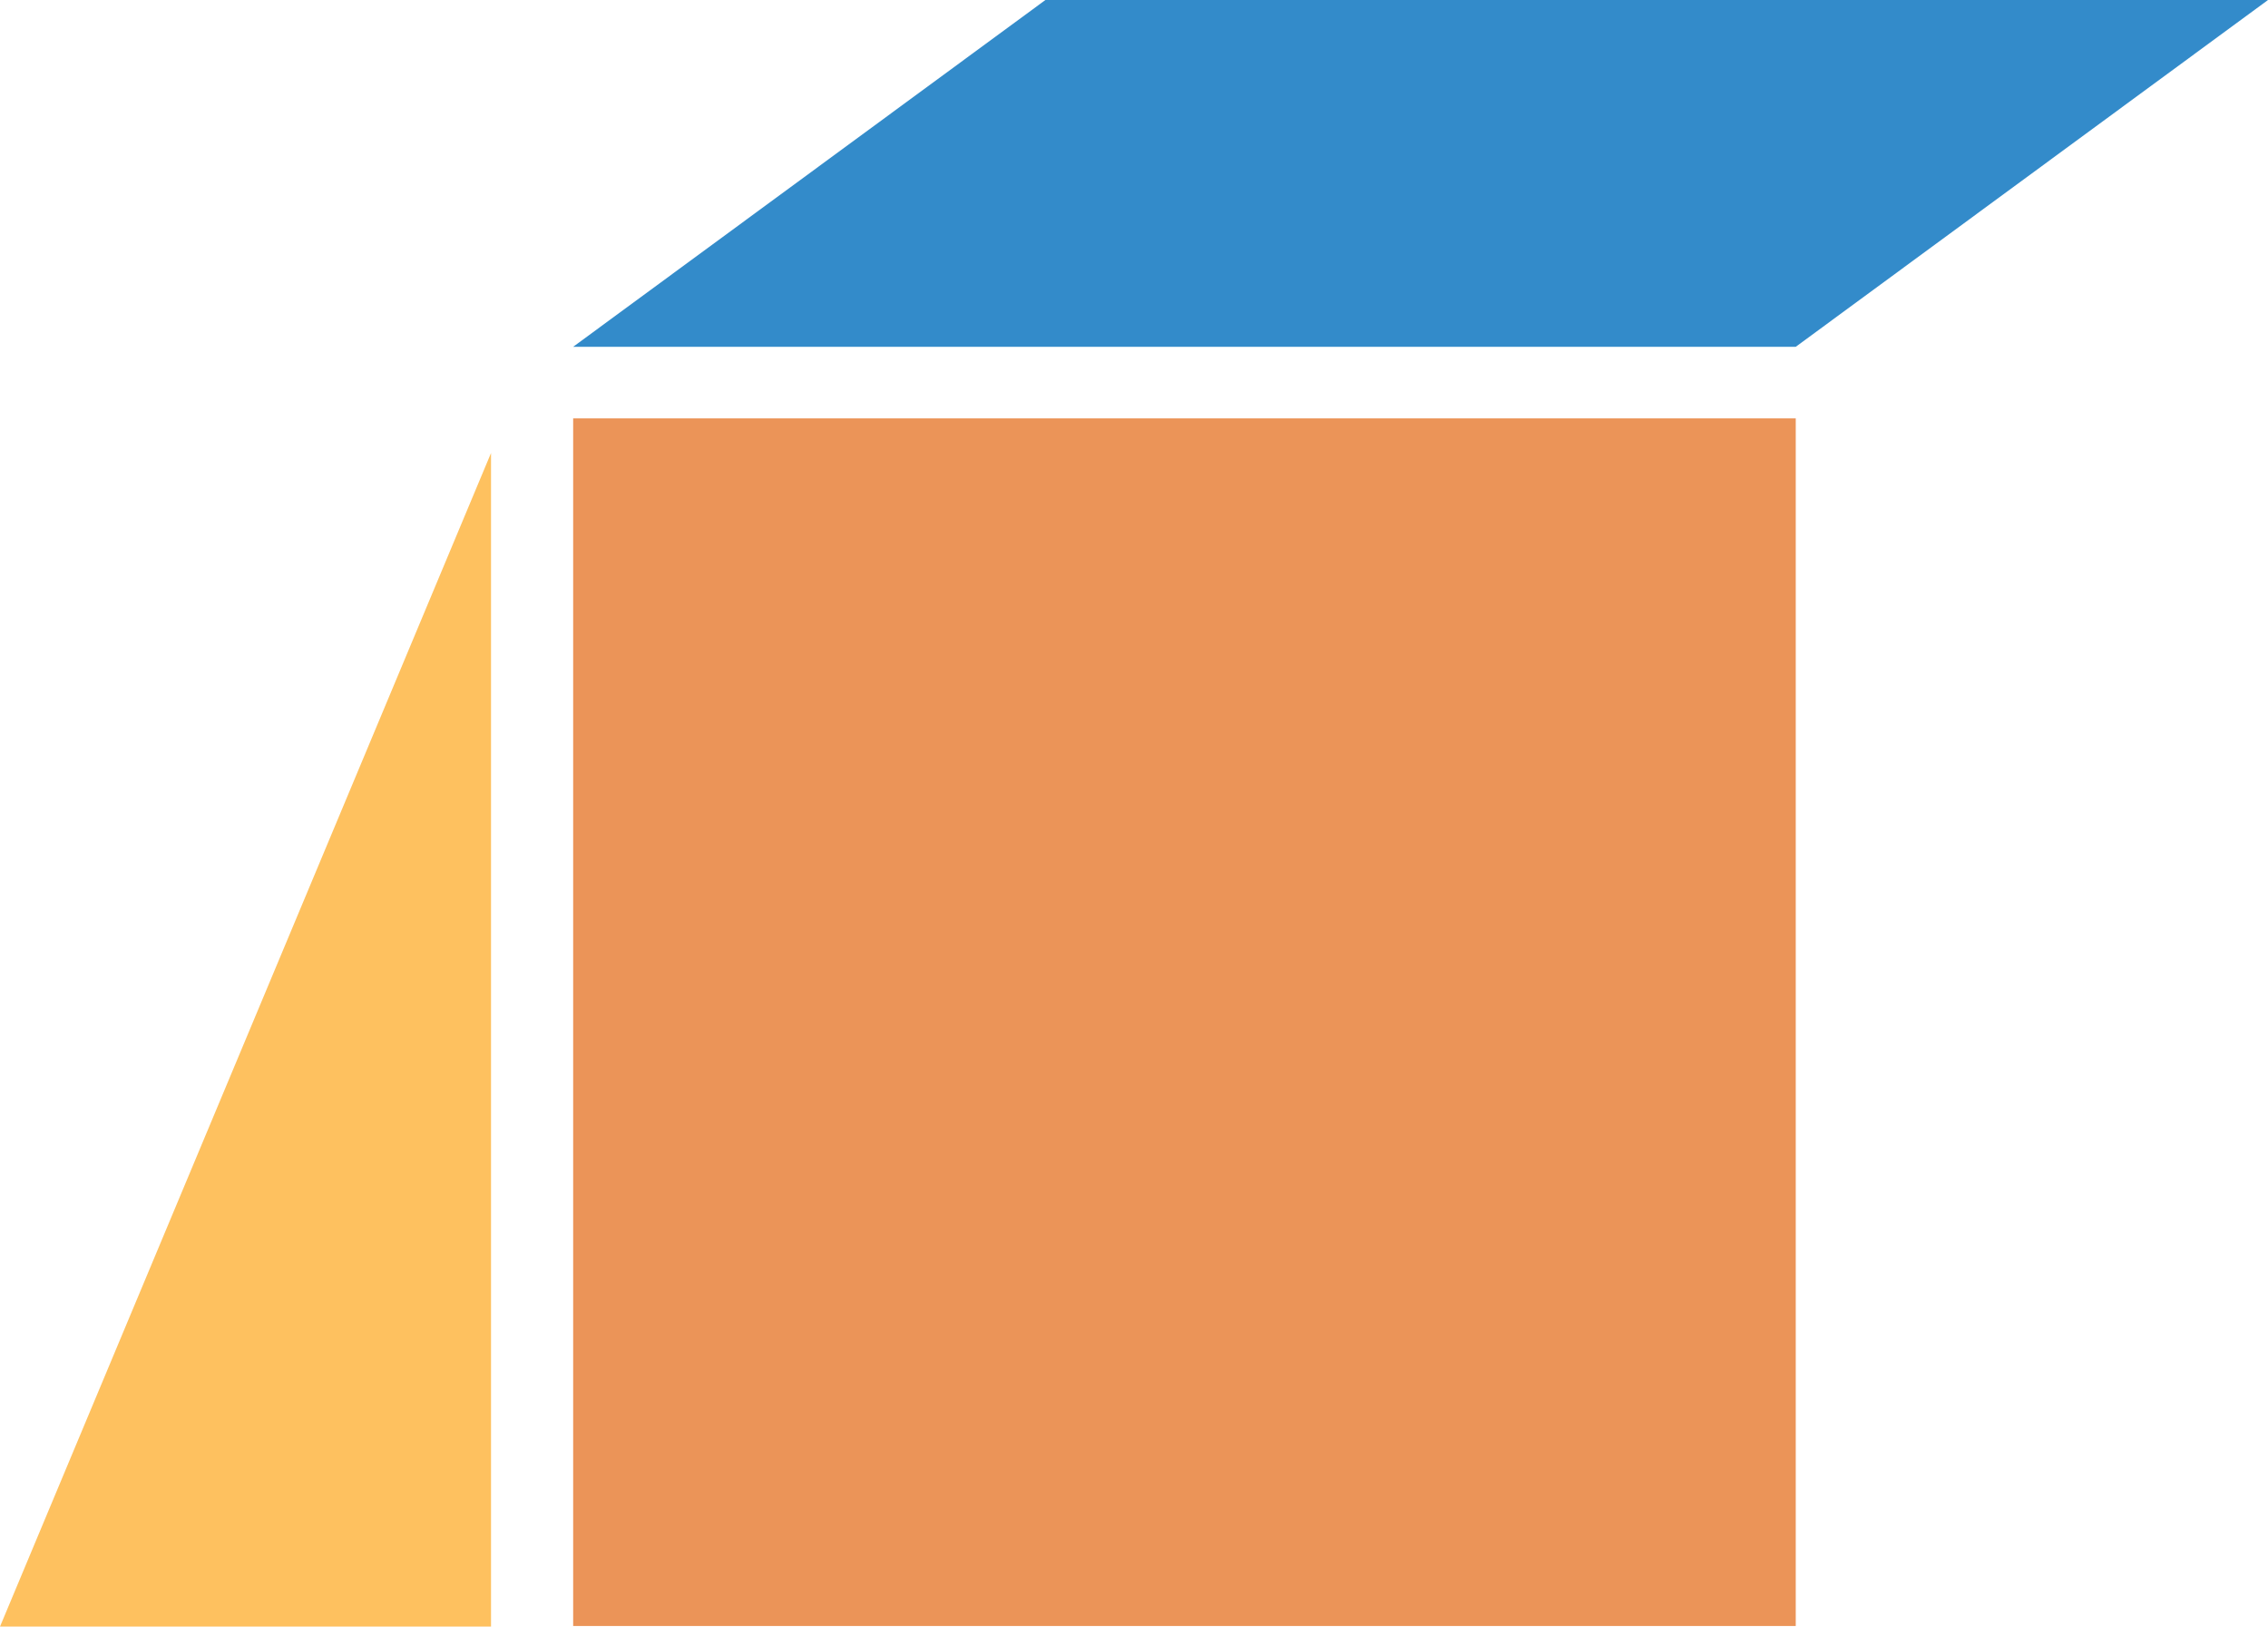
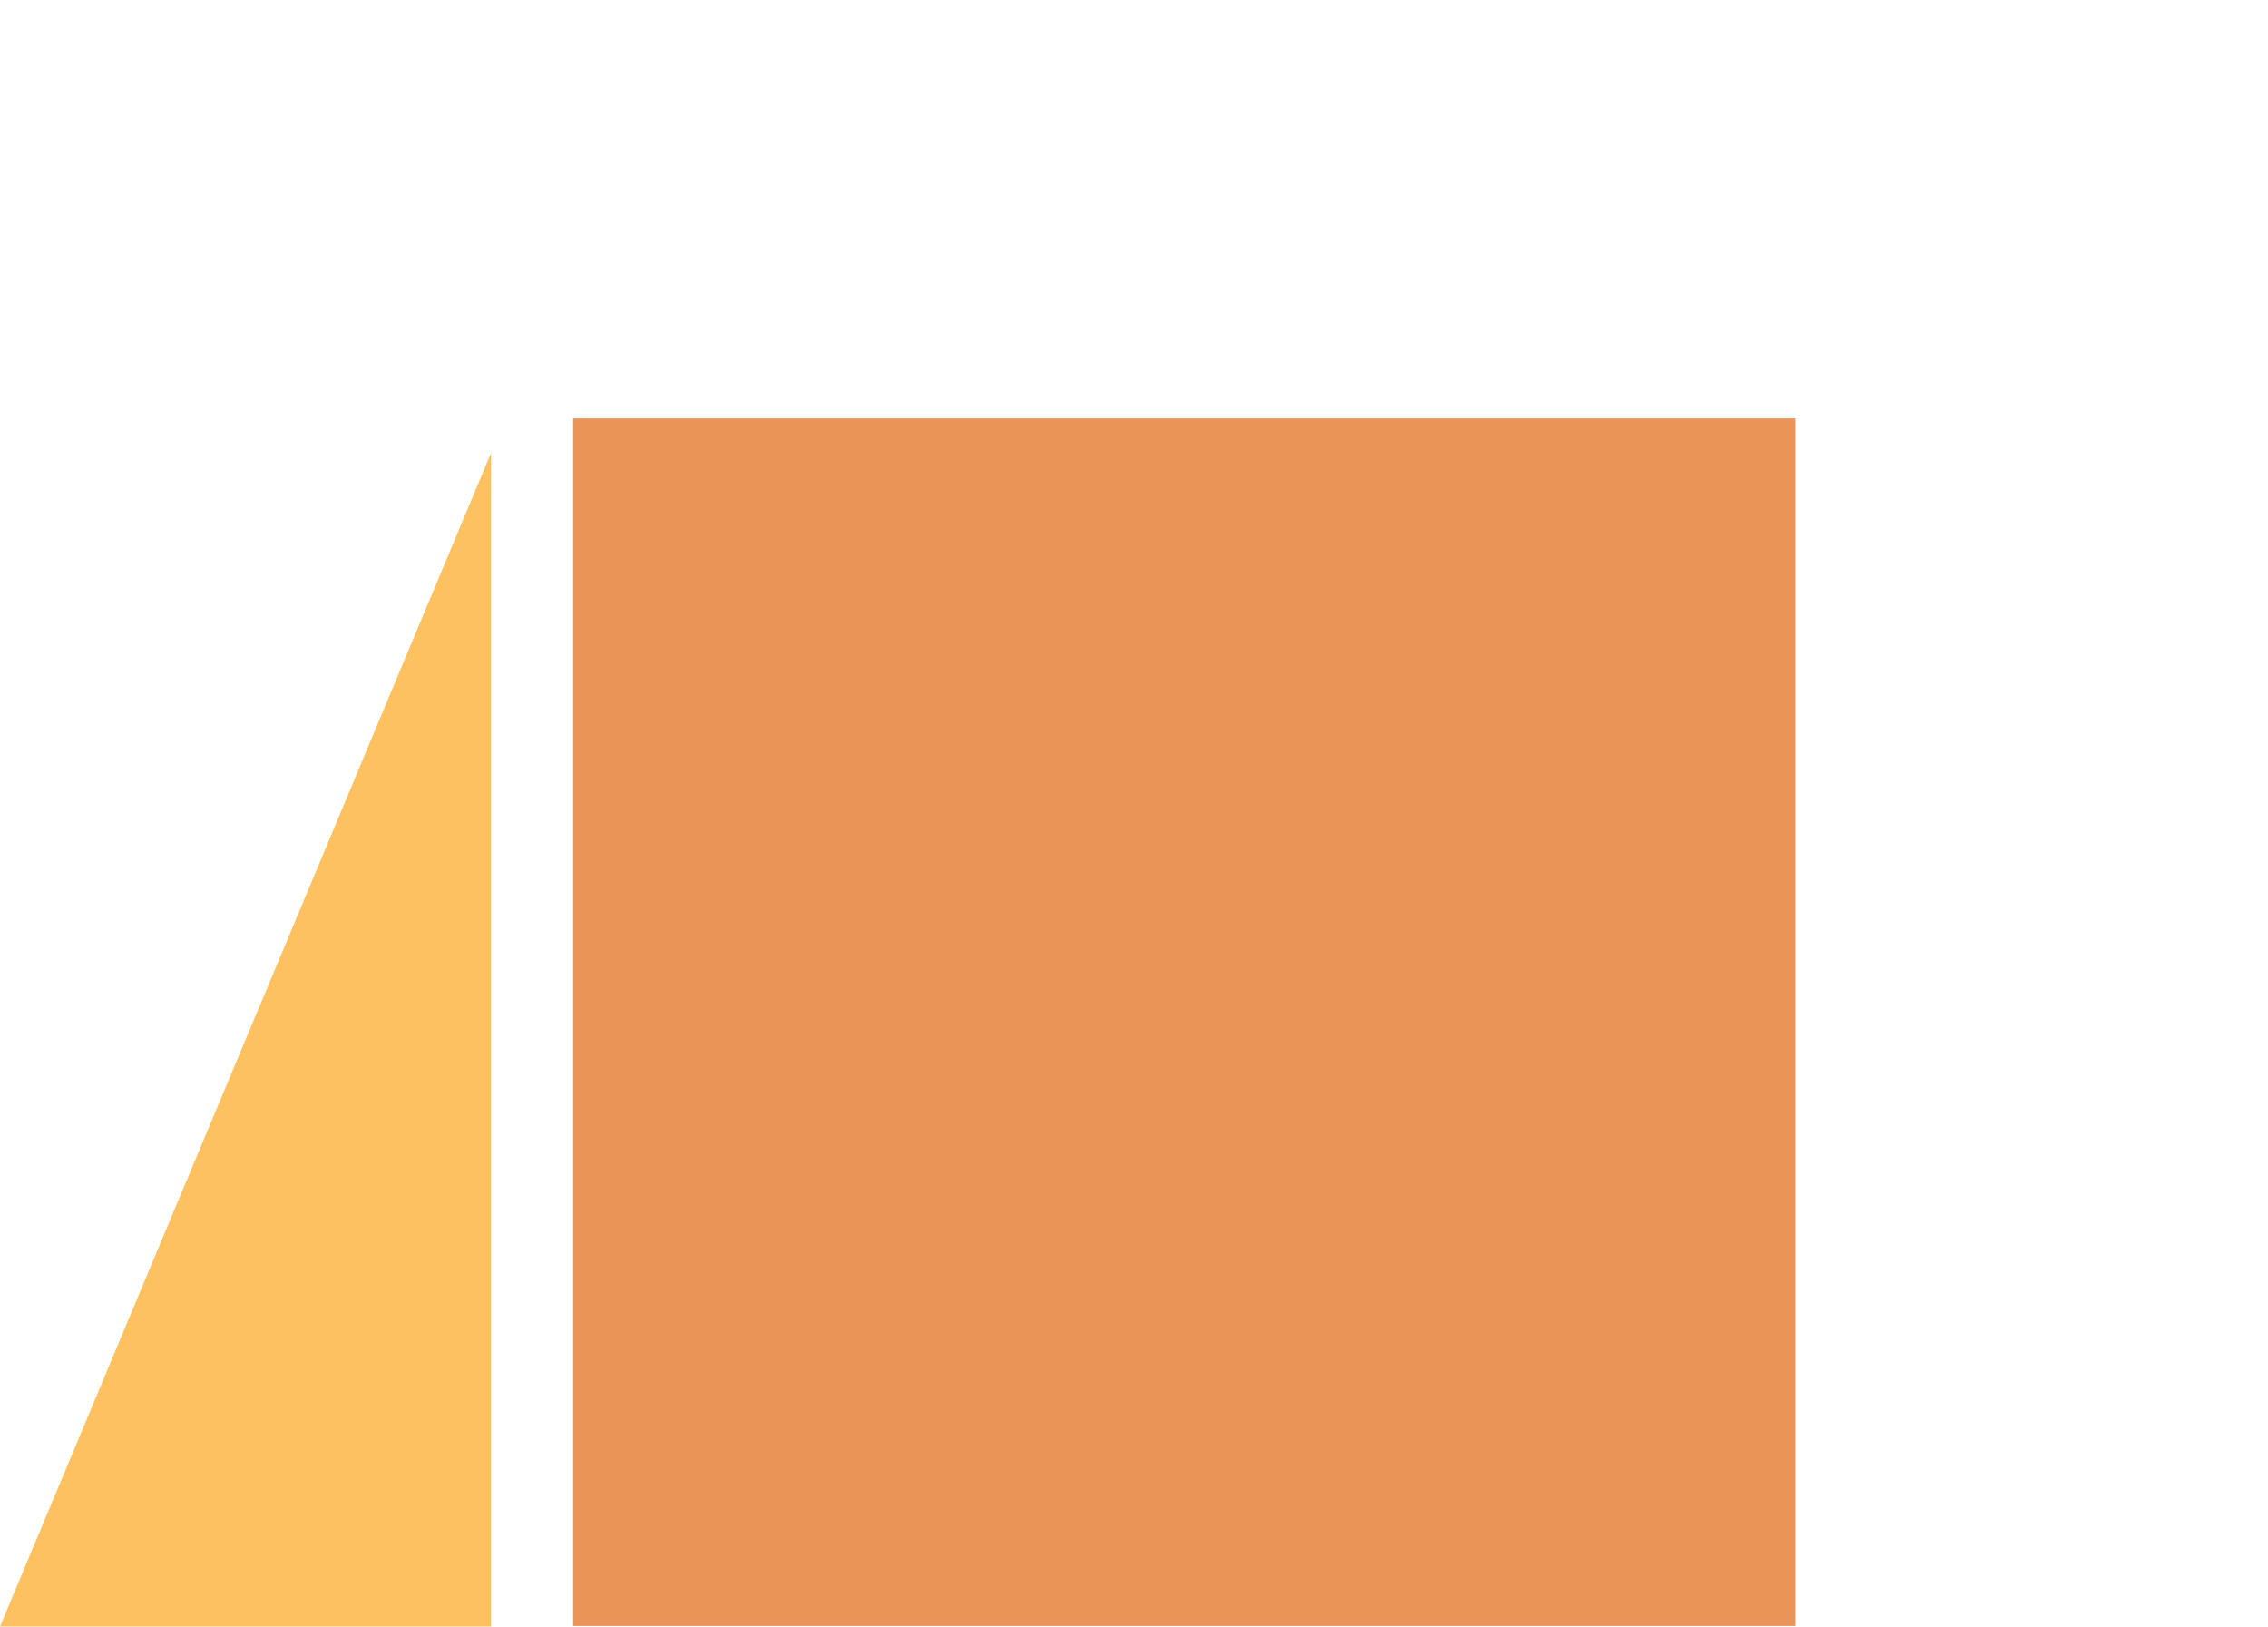
<svg xmlns="http://www.w3.org/2000/svg" id="Layer_2" data-name="Layer 2" viewBox="0 0 38.66 27.72">
  <defs>
    <style>
      .cls-1 {
        fill: #eb9458;
      }

      .cls-2 {
        fill: #fec15f;
      }

      .cls-3 {
        fill: #338bca;
      }
    </style>
  </defs>
  <g id="Layer_1-2" data-name="Layer 1">
    <rect class="cls-1" x="9.77" y="7.14" width="20.84" height="20.58" transform="translate(40.38 34.85) rotate(180)" />
-     <polygon class="cls-3" points="30.61 5.91 9.77 5.91 17.82 0 38.66 0 30.61 5.91" />
    <polyline class="cls-2" points="8.37 7.72 8.37 27.72 0 27.72" />
  </g>
</svg>